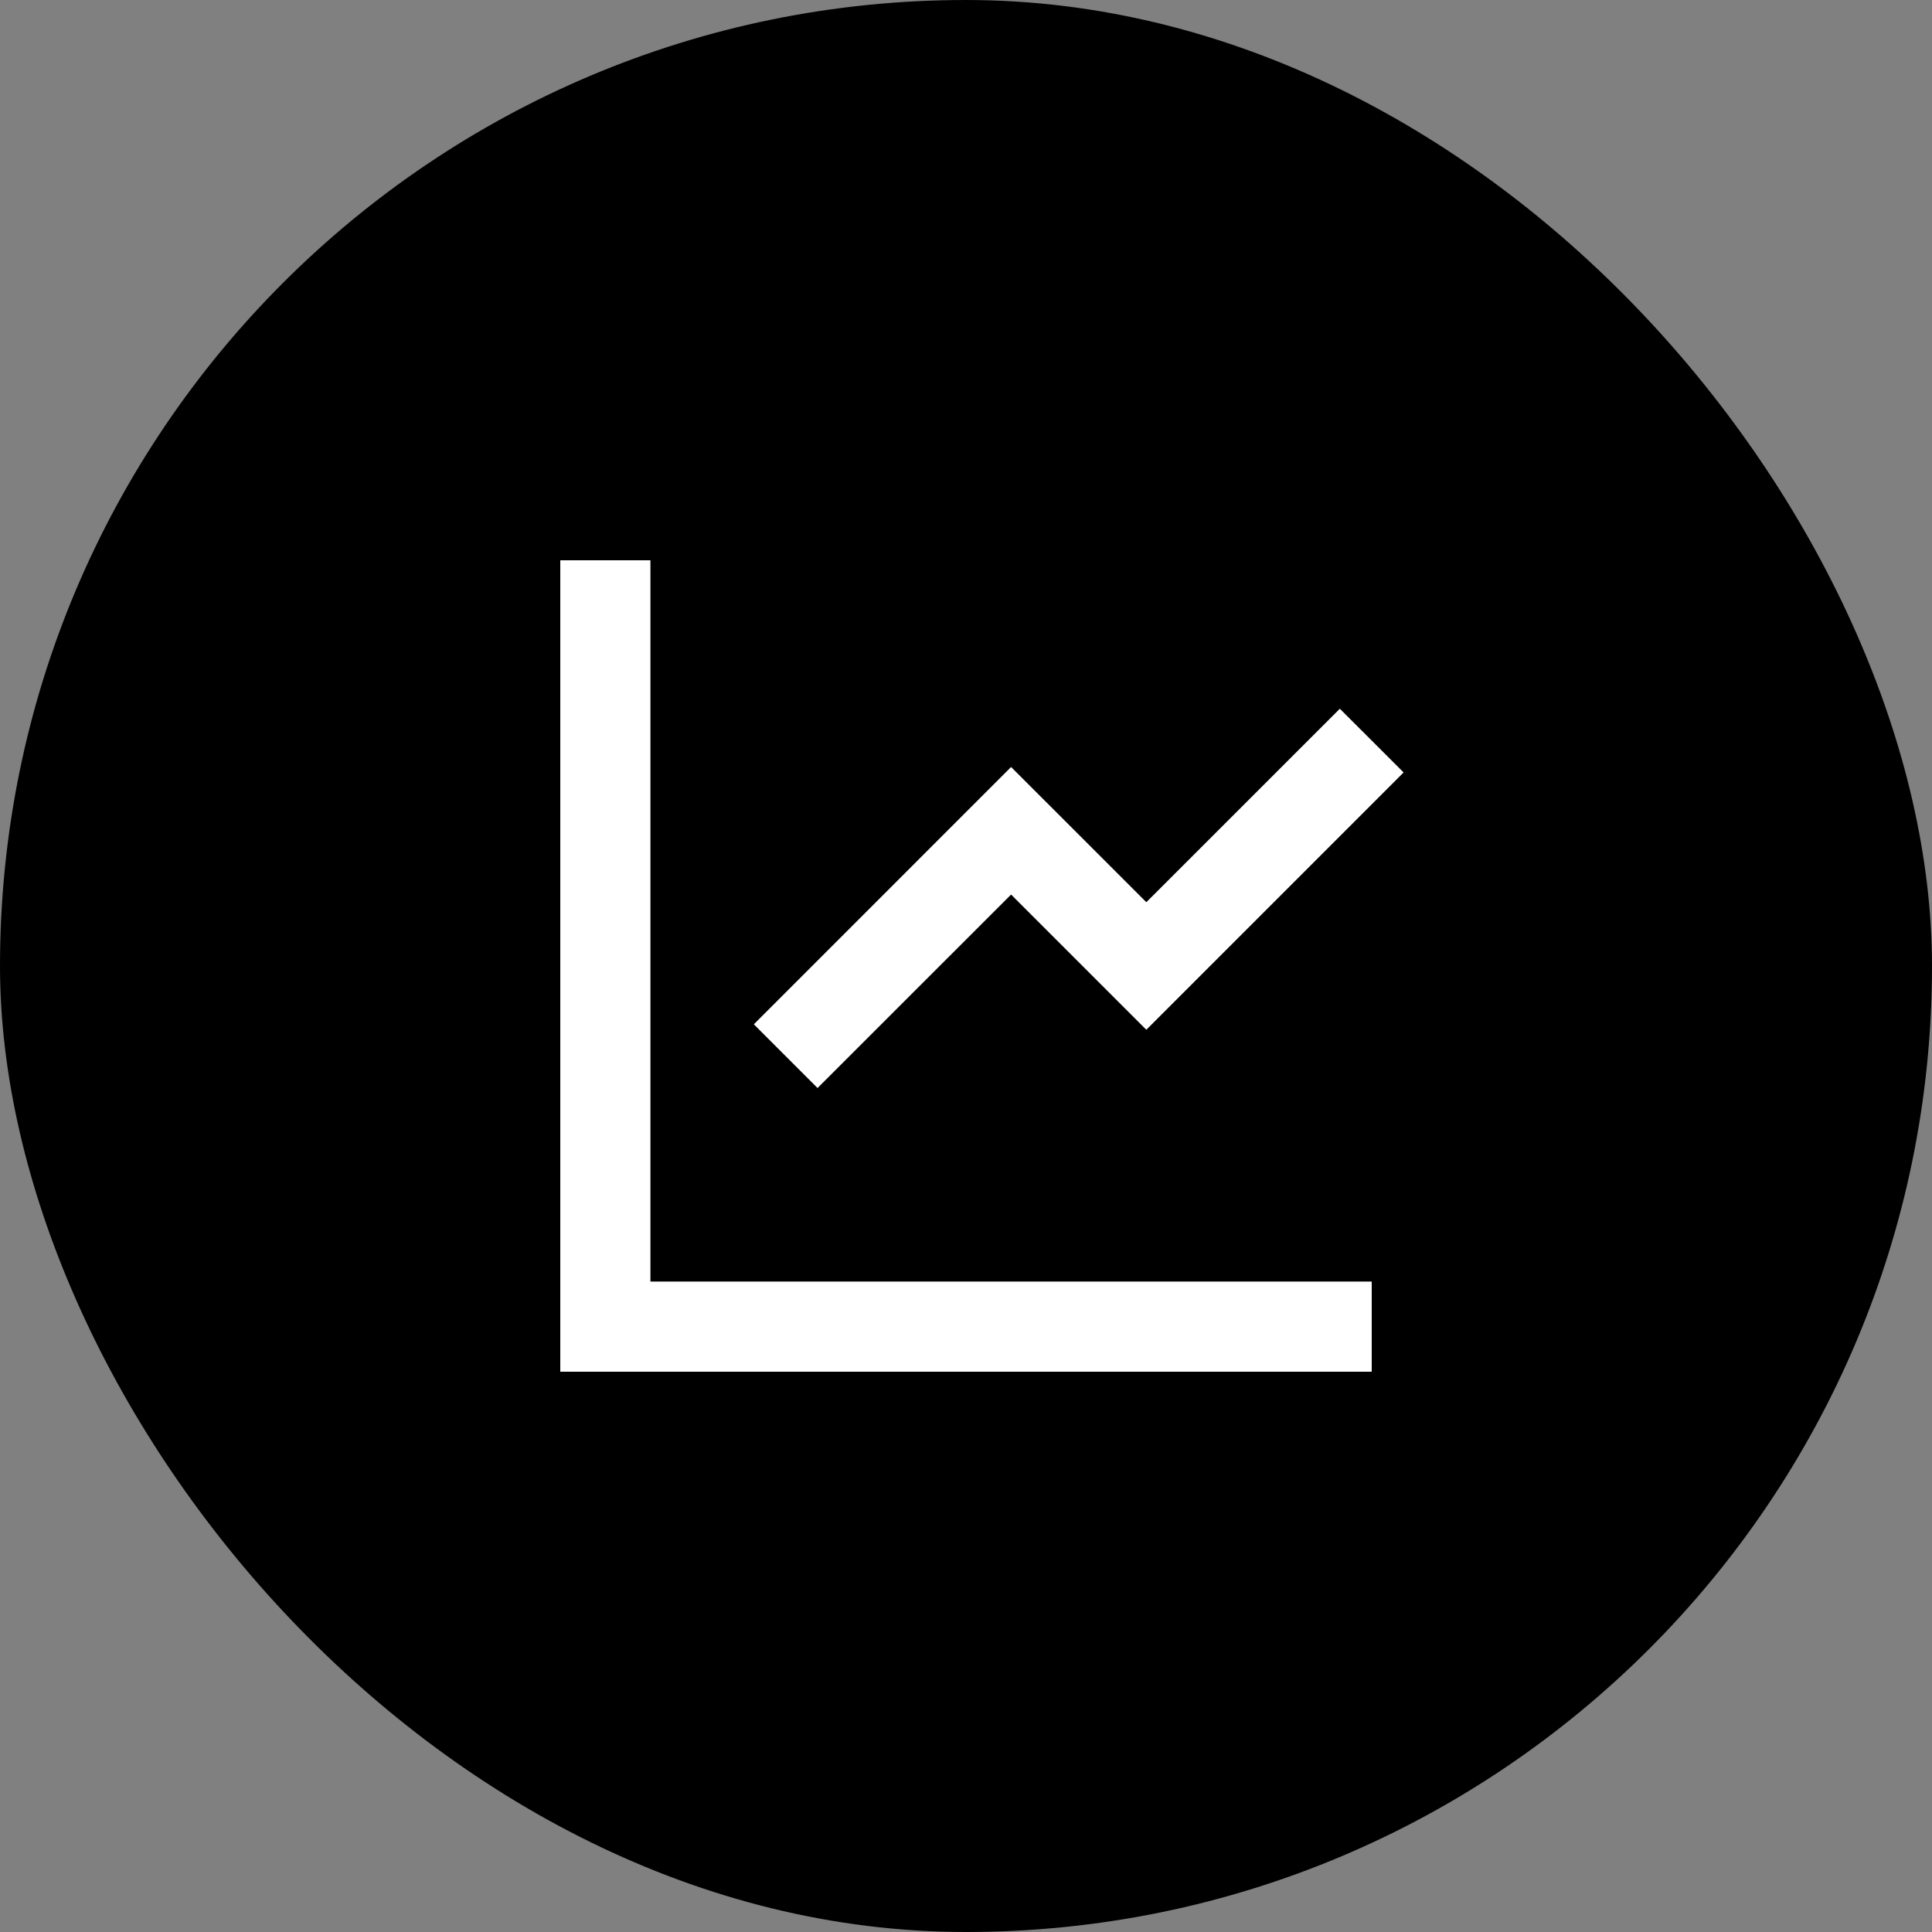
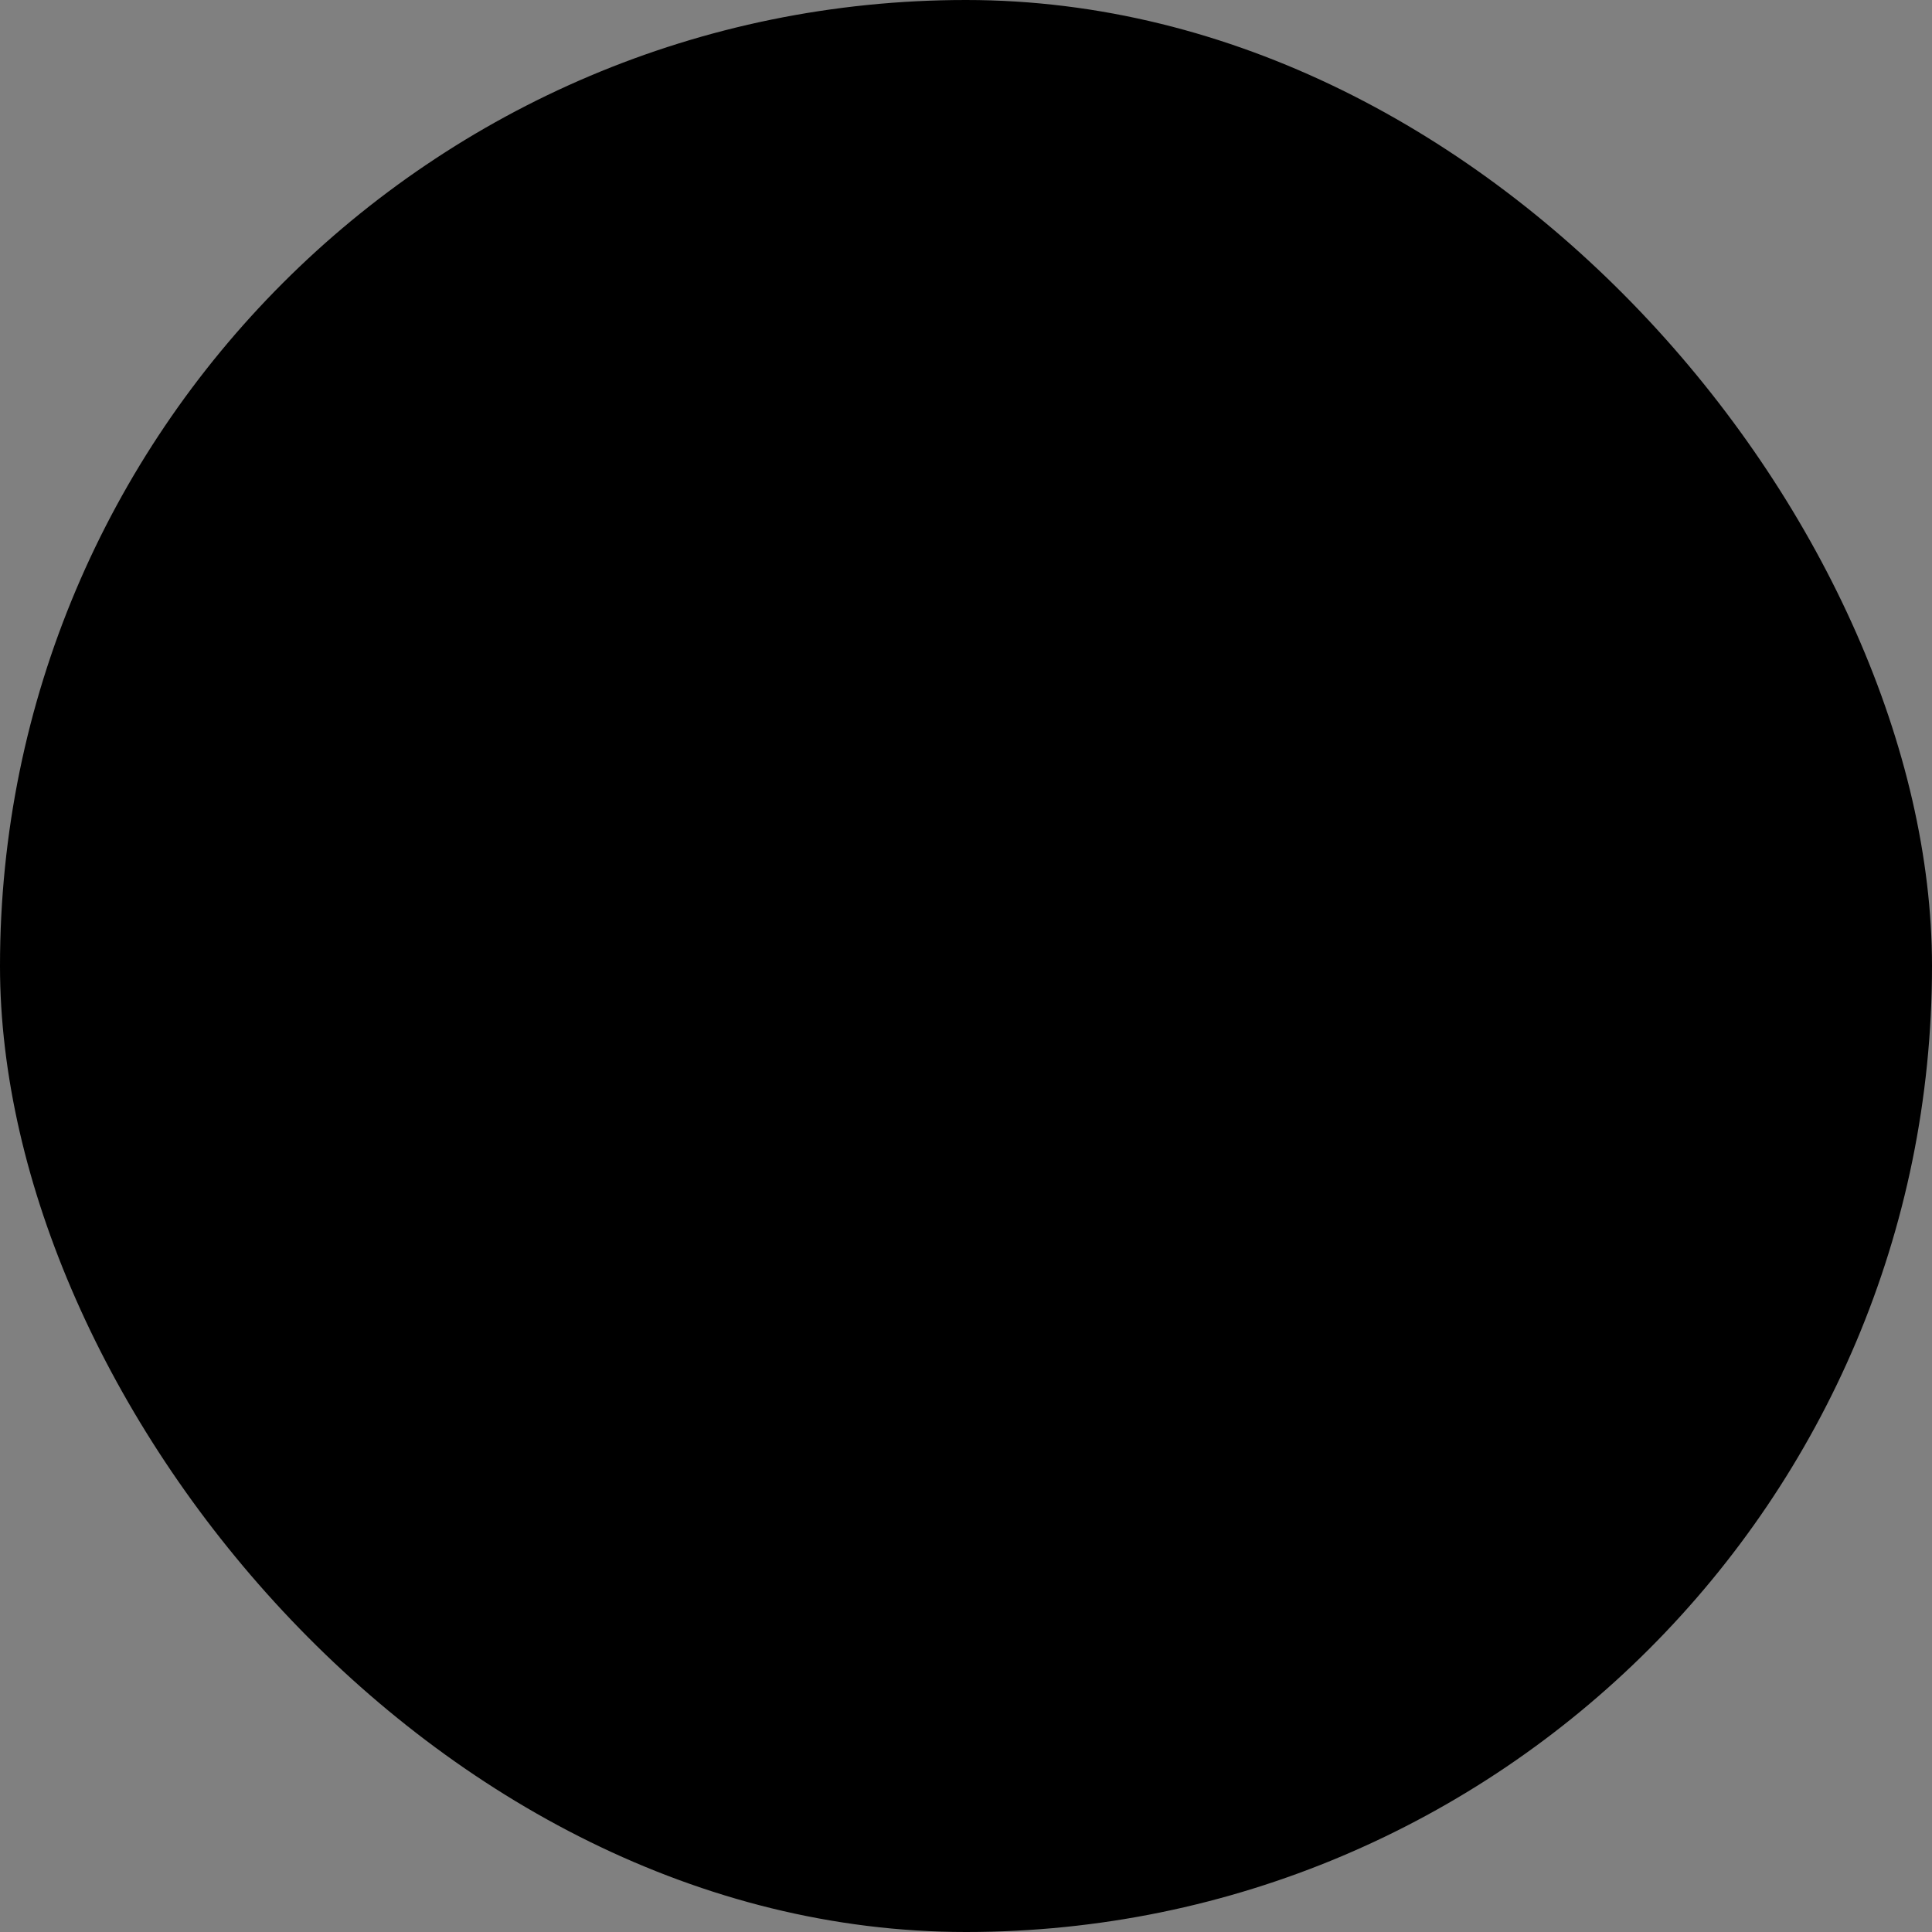
<svg xmlns="http://www.w3.org/2000/svg" width="50" height="50" viewBox="0 0 50 50" fill="none">
  <rect x="0" y="0" width="50" height="50" fill="#808080" stroke="none" />
  <rect width="50" height="50" rx="25" fill="black" />
-   <path d="M16.833 14.5V33.167H35.5V35.5H14.5V14.5H16.833ZM34.675 18.342L36.325 19.991L29.667 26.65L26.167 23.151L21.158 28.158L19.509 26.509L26.167 19.85L29.667 23.349L34.675 18.342Z" fill="white" />
</svg>